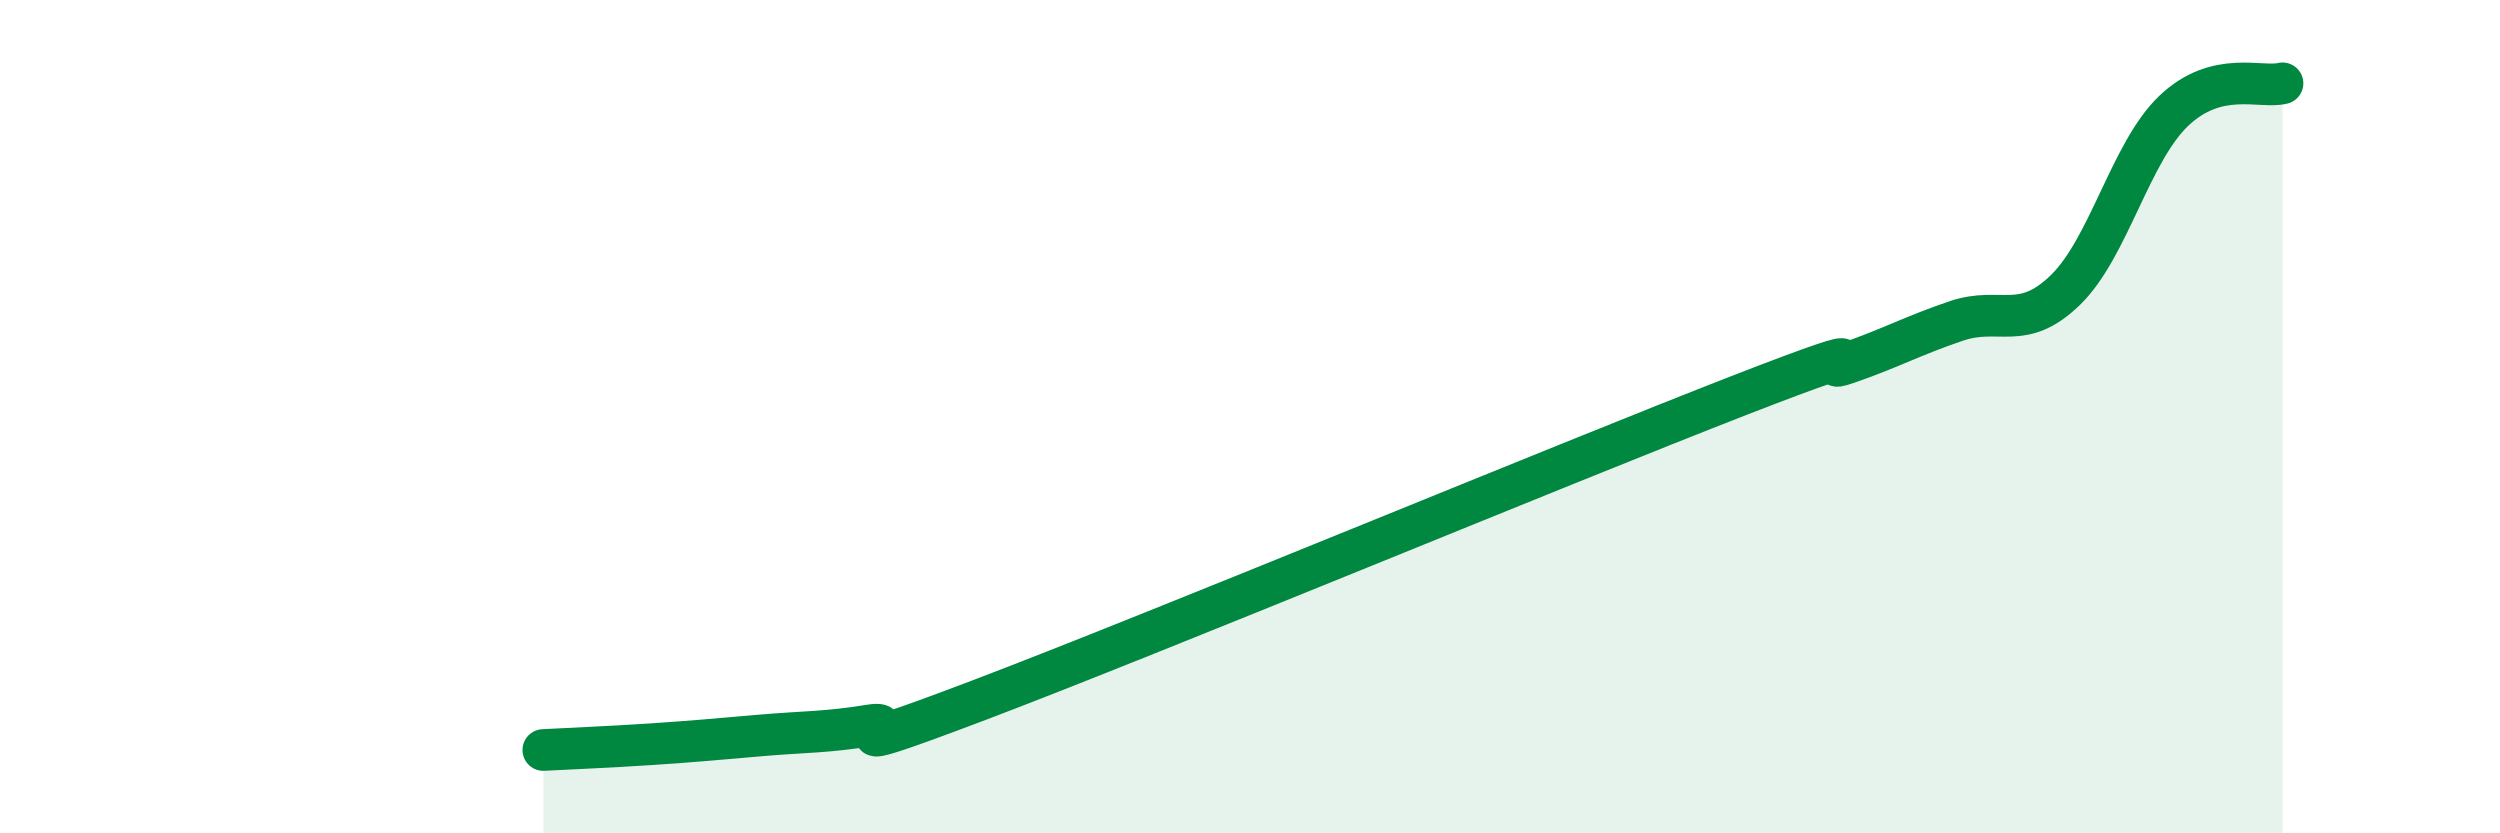
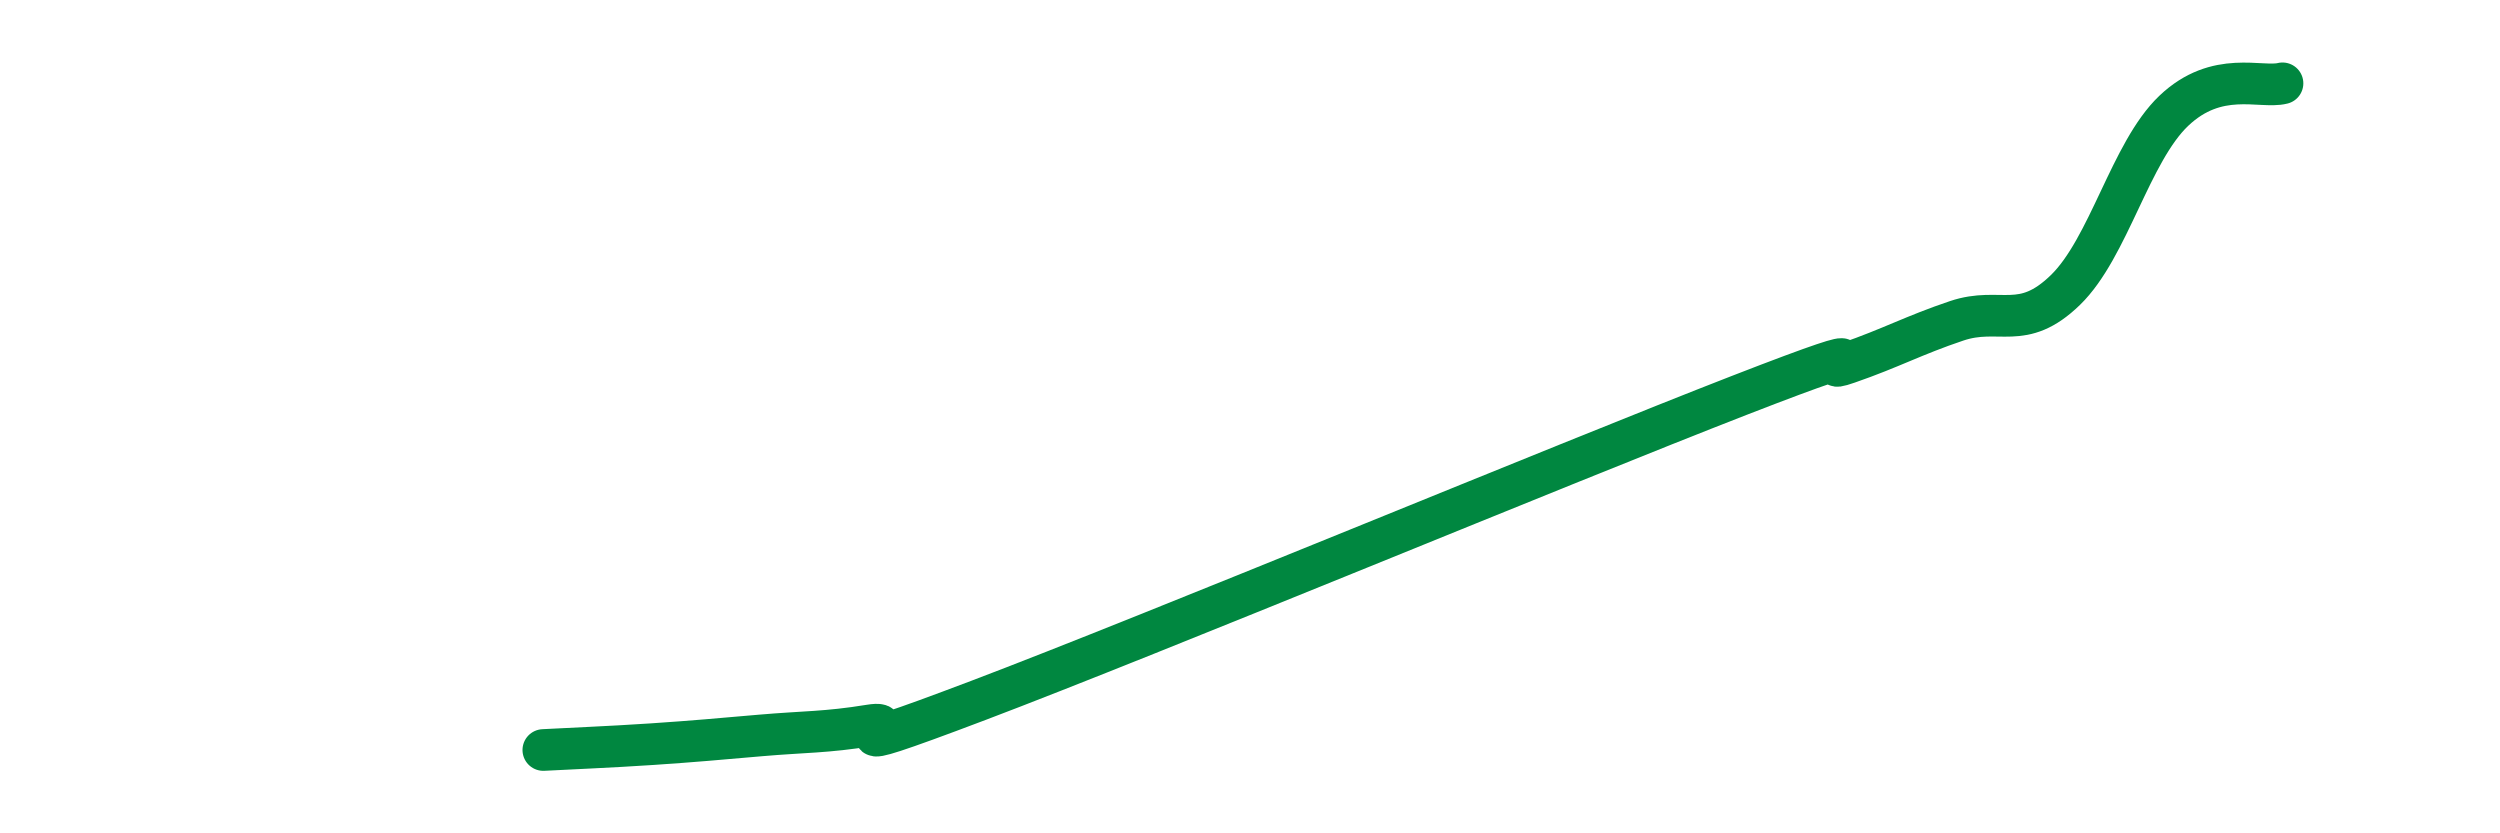
<svg xmlns="http://www.w3.org/2000/svg" width="60" height="20" viewBox="0 0 60 20">
-   <path d="M 13.04,18 C 13.56,17.97 14.61,17.93 15.65,17.86 C 16.69,17.79 17.22,17.74 18.26,17.65 C 19.3,17.56 19.83,17.58 20.87,17.41 C 21.91,17.24 19.31,18.39 23.48,16.81 C 27.65,15.23 37.57,11.11 41.74,9.49 C 45.91,7.87 43.31,9.07 44.35,8.71 C 45.39,8.35 45.92,8.05 46.96,7.7 C 48,7.35 48.53,7.97 49.57,6.96 C 50.61,5.95 51.13,3.65 52.17,2.66 C 53.21,1.67 54.26,2.13 54.78,2L54.78 20L13.04 20Z" fill="#008740" opacity="0.1" stroke-linecap="round" stroke-linejoin="round" />
  <path d="M 13.04,18 C 13.56,17.97 14.61,17.93 15.65,17.86 C 16.69,17.79 17.22,17.74 18.26,17.65 C 19.3,17.56 19.83,17.58 20.87,17.41 C 21.91,17.24 19.31,18.39 23.48,16.81 C 27.65,15.23 37.57,11.11 41.74,9.49 C 45.91,7.87 43.31,9.07 44.35,8.71 C 45.39,8.35 45.92,8.05 46.96,7.7 C 48,7.35 48.53,7.97 49.57,6.96 C 50.61,5.95 51.13,3.65 52.17,2.66 C 53.21,1.67 54.26,2.13 54.78,2" stroke="#008740" stroke-width="1" fill="none" stroke-linecap="round" stroke-linejoin="round" />
</svg>